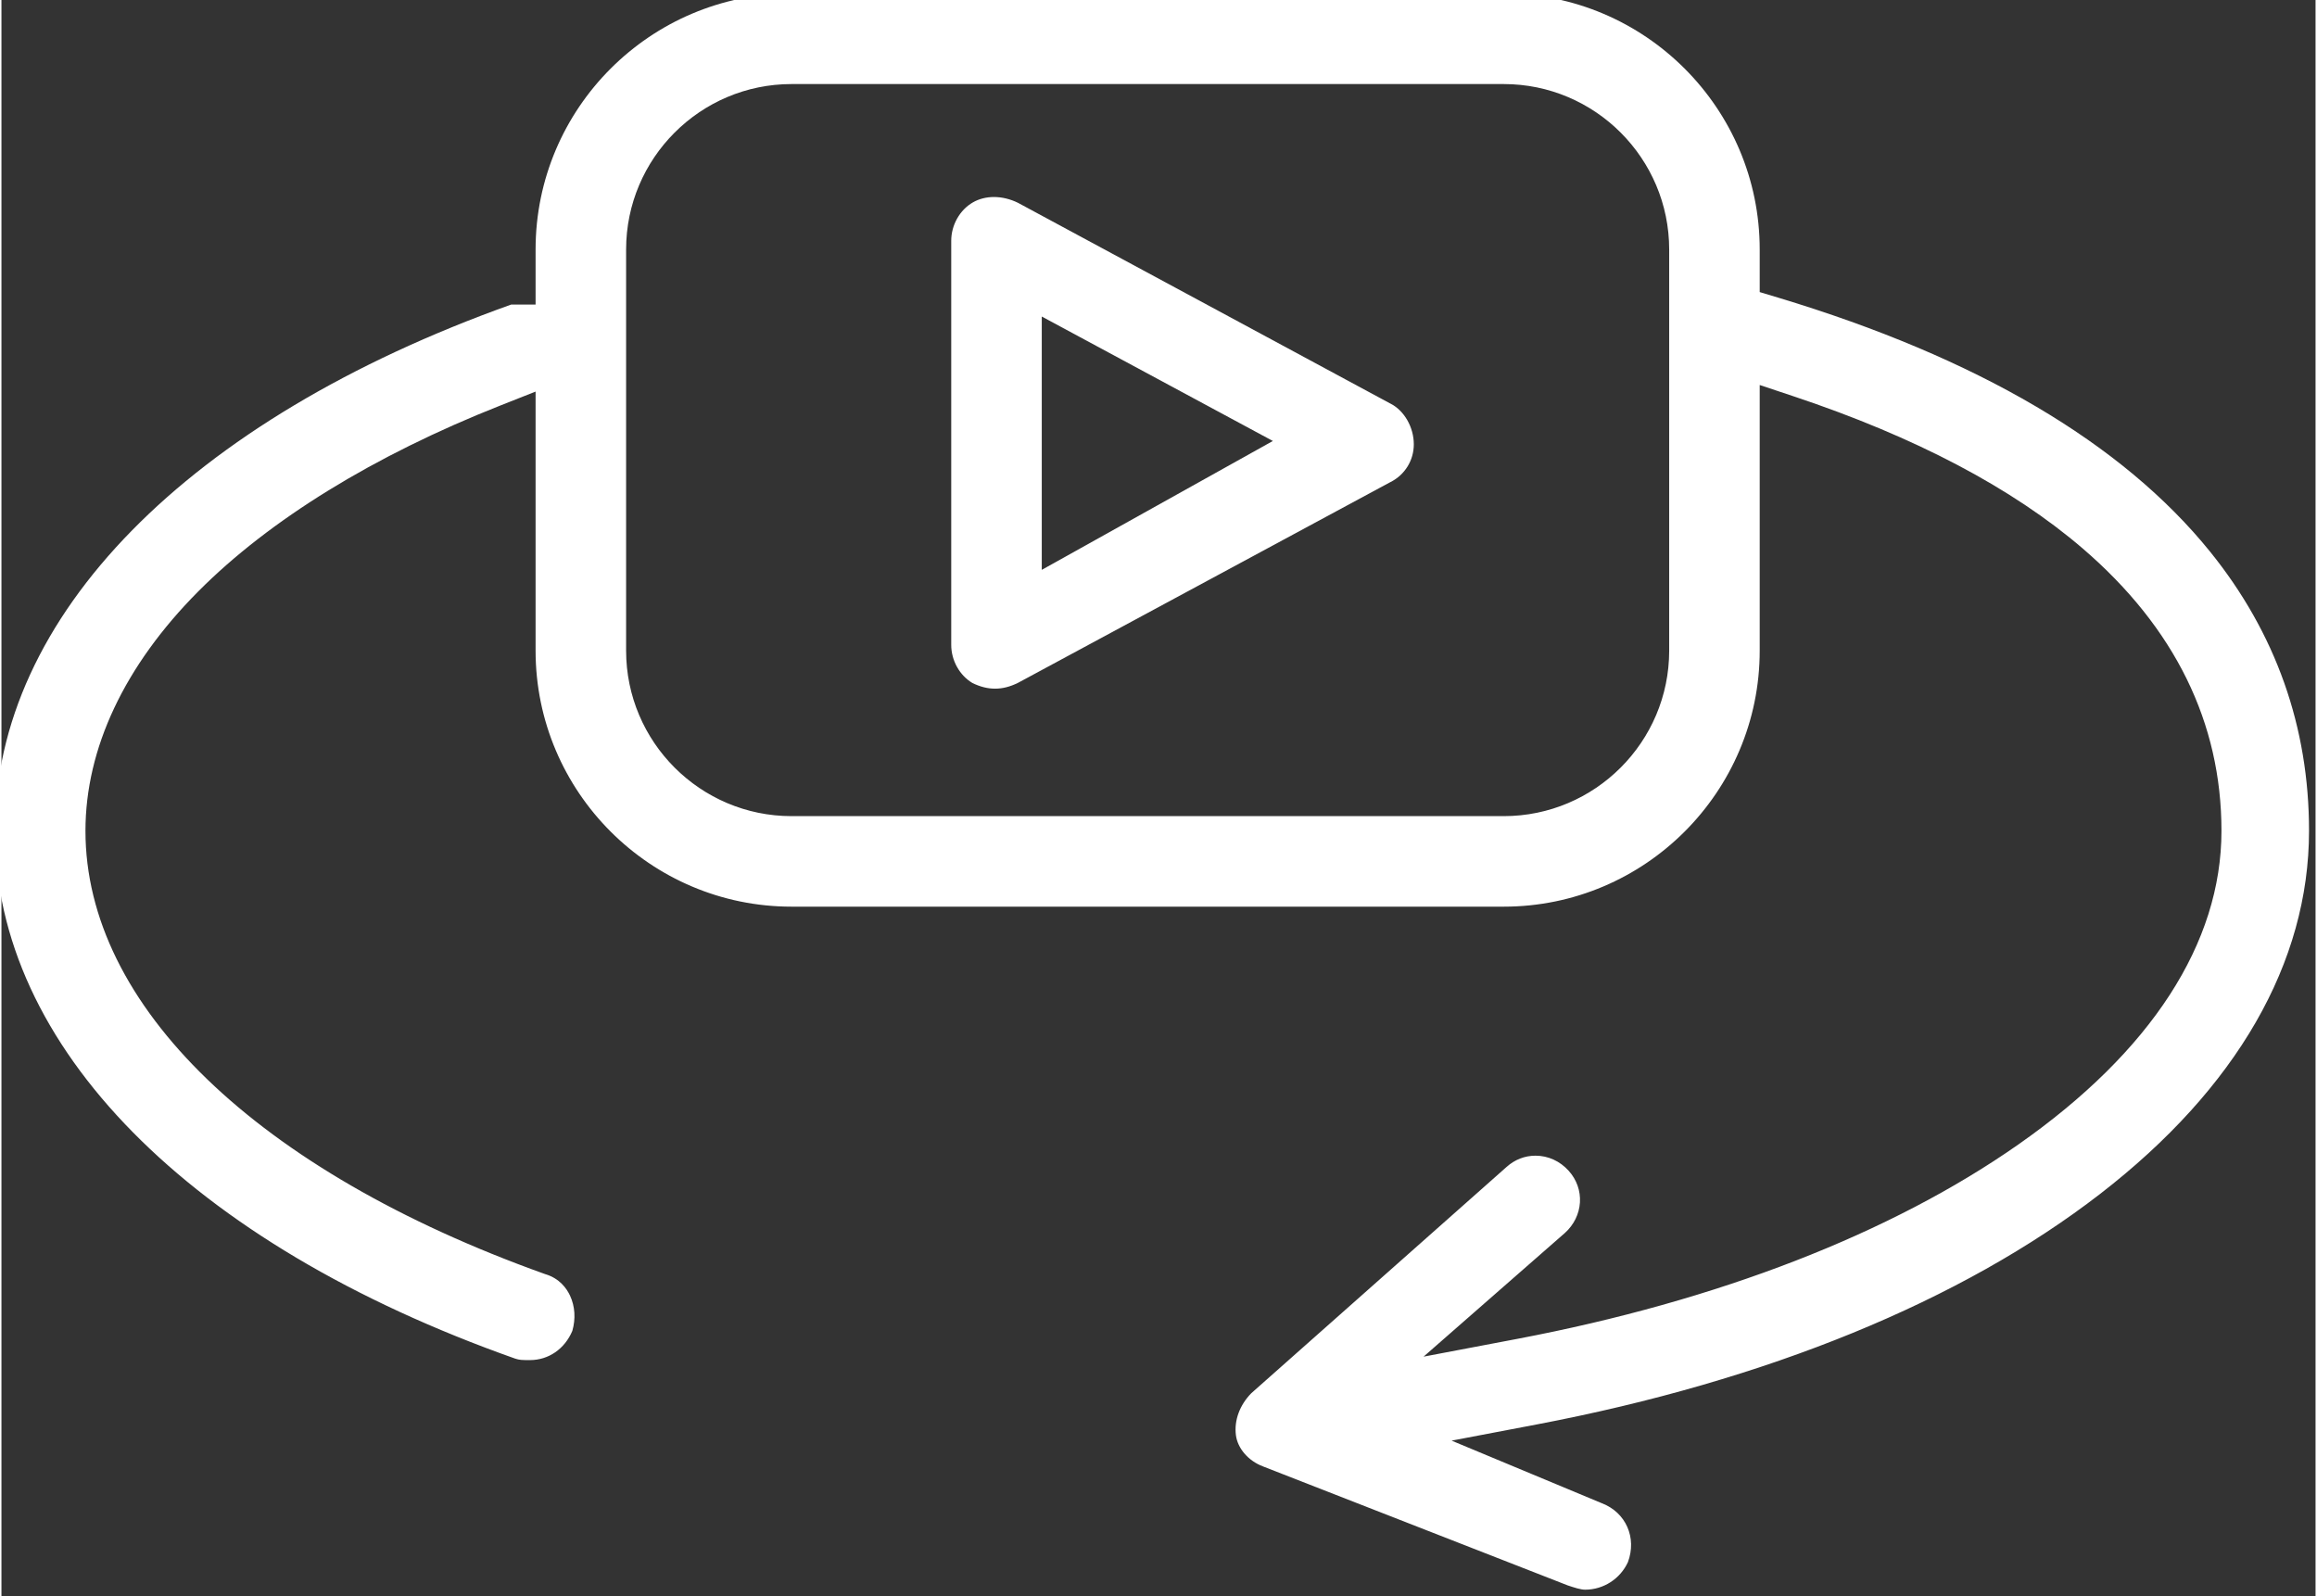
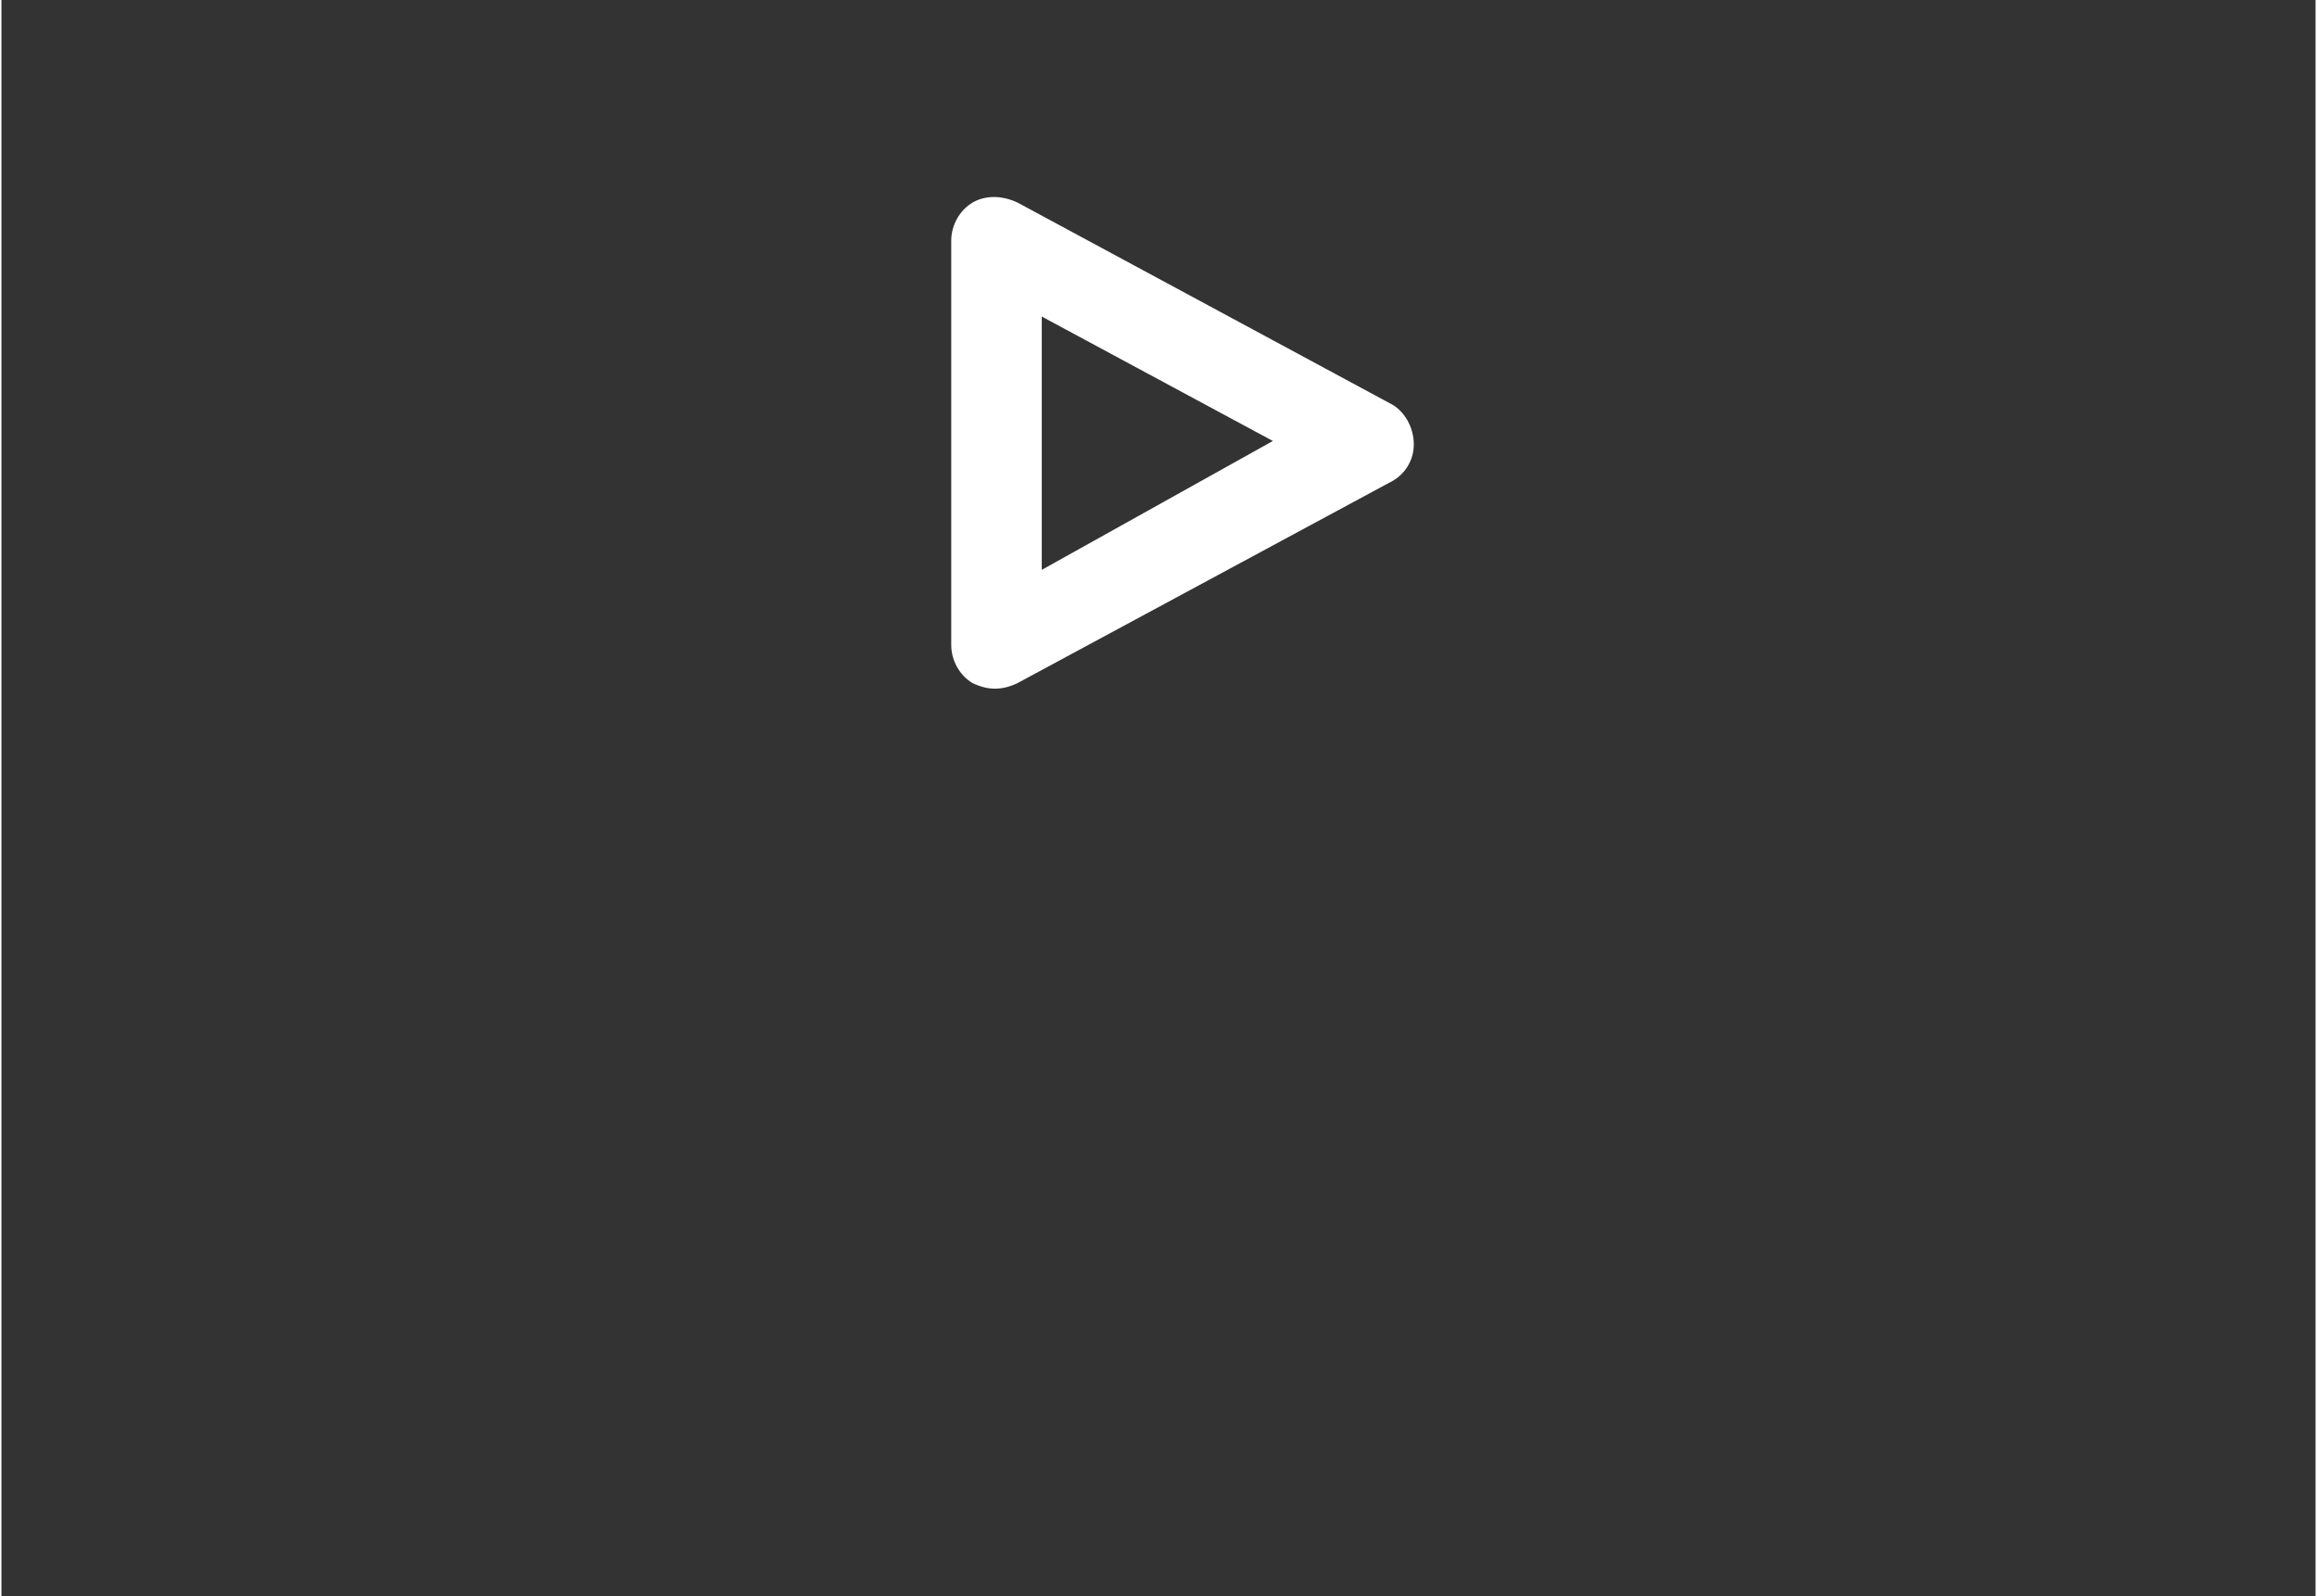
<svg xmlns="http://www.w3.org/2000/svg" version="1.1" id="Calque_1" x="0px" y="0px" width="90px" height="62px" viewBox="0 0 356.672 246.016" enable-background="new 0 0 356.672 246.016" xml:space="preserve">
  <rect x="0" y="0" width="356.672" height="246.016" fill="#333333" stroke="none" />
-   <path fill="#FFFFFF" d="M340.432,85.044c-13.526-16.755-35.929-29.934-66.586-39.17L271,45.018v-2.975V38.46  c0-21.756-17.7-39.456-39.456-39.456H121.782c-21.756,0-39.456,17.7-39.456,39.456v4.48v4h-3.759C28.728,64.725-1,95.017-1,128.061  c0,33.176,29.97,63.58,80.174,81.334c0.68,0.223,1.047,0.23,2.29,0.23c2.864,0,5.353-1.721,6.526-4.502  c0.537-1.867,0.413-3.789-0.353-5.43c-0.532-1.143-1.618-2.641-3.77-3.301l-0.086-0.025l-0.085-0.031  c-44.3-15.854-70.748-41.379-70.748-68.275c0-12.71,6.02-25.48,17.404-36.927C41.332,80.1,57.41,70.202,76.855,62.516l5.471-2.163  v5.883v34.047c0,21.756,17.7,39.456,39.456,39.456h109.762c21.756,0,39.456-17.7,39.456-39.456V64.891V59.34l5.265,1.757  c18.686,6.229,33.663,14.113,44.519,23.438c14.189,12.192,21.387,26.835,21.387,43.522c0,17.295-10.834,34.016-31.331,48.355  c-19.615,13.727-46.312,24.078-77.203,29.941l-14.444,2.74l11.064-9.684l10.729-9.389c1.377-1.246,2.195-2.916,2.307-4.701  c0.106-1.779-0.505-3.506-1.727-4.863c-1.354-1.506-3.177-2.336-5.125-2.336c-1.653,0-3.195,0.604-4.459,1.738l-39.348,34.875  c-1.79,1.832-2.651,4.178-2.367,6.455c0.256,2.043,1.926,3.979,4.156,4.812l0.022,0.012l0.025,0.01l46.945,18.33  c1.03,0.344,1.999,0.658,2.672,0.658c2.832,0,5.414-1.664,6.605-4.252c1.395-3.764-0.316-7.648-4.011-9.068l-0.052-0.021  l-0.053-0.021l-10.752-4.48l-12.312-5.129l13.104-2.492c35.467-6.744,65.494-19.027,86.837-35.521  c21.072-16.287,32.214-35.645,32.214-55.973C355.672,112.043,350.544,97.571,340.432,85.044z M257.048,100.283  c0,14.063-11.441,25.504-25.504,25.504H121.782c-14.062,0-25.504-11.44-25.504-25.504V38.459c0-14.062,11.441-25.504,25.504-25.504  h109.762c14.062,0,25.504,11.441,25.504,25.504V100.283z" />
  <path fill="#FFFFFF" d="M214.073,62.196l-0.055-0.027l-0.055-0.027L156.68,31.26c-1.192-0.587-2.472-0.896-3.705-0.896  c-1.174,0-2.289,0.283-3.225,0.817c-2.041,1.167-3.36,3.494-3.36,5.935v62.272c0,2.4,1.28,4.697,3.269,5.882  c1.203,0.585,2.346,0.871,3.484,0.871c1.157,0,2.314-0.293,3.536-0.896l57.285-30.881l0.055-0.029l0.055-0.025  c2.229-1.114,3.613-3.35,3.613-5.83C217.688,65.842,216.201,63.26,214.073,62.196z M189.588,71.521l-23.296,12.992l-5.948,3.315  v-6.811V55.483v-6.697l5.896,3.175l23.296,12.544l6.428,3.46L189.588,71.521z" />
</svg>